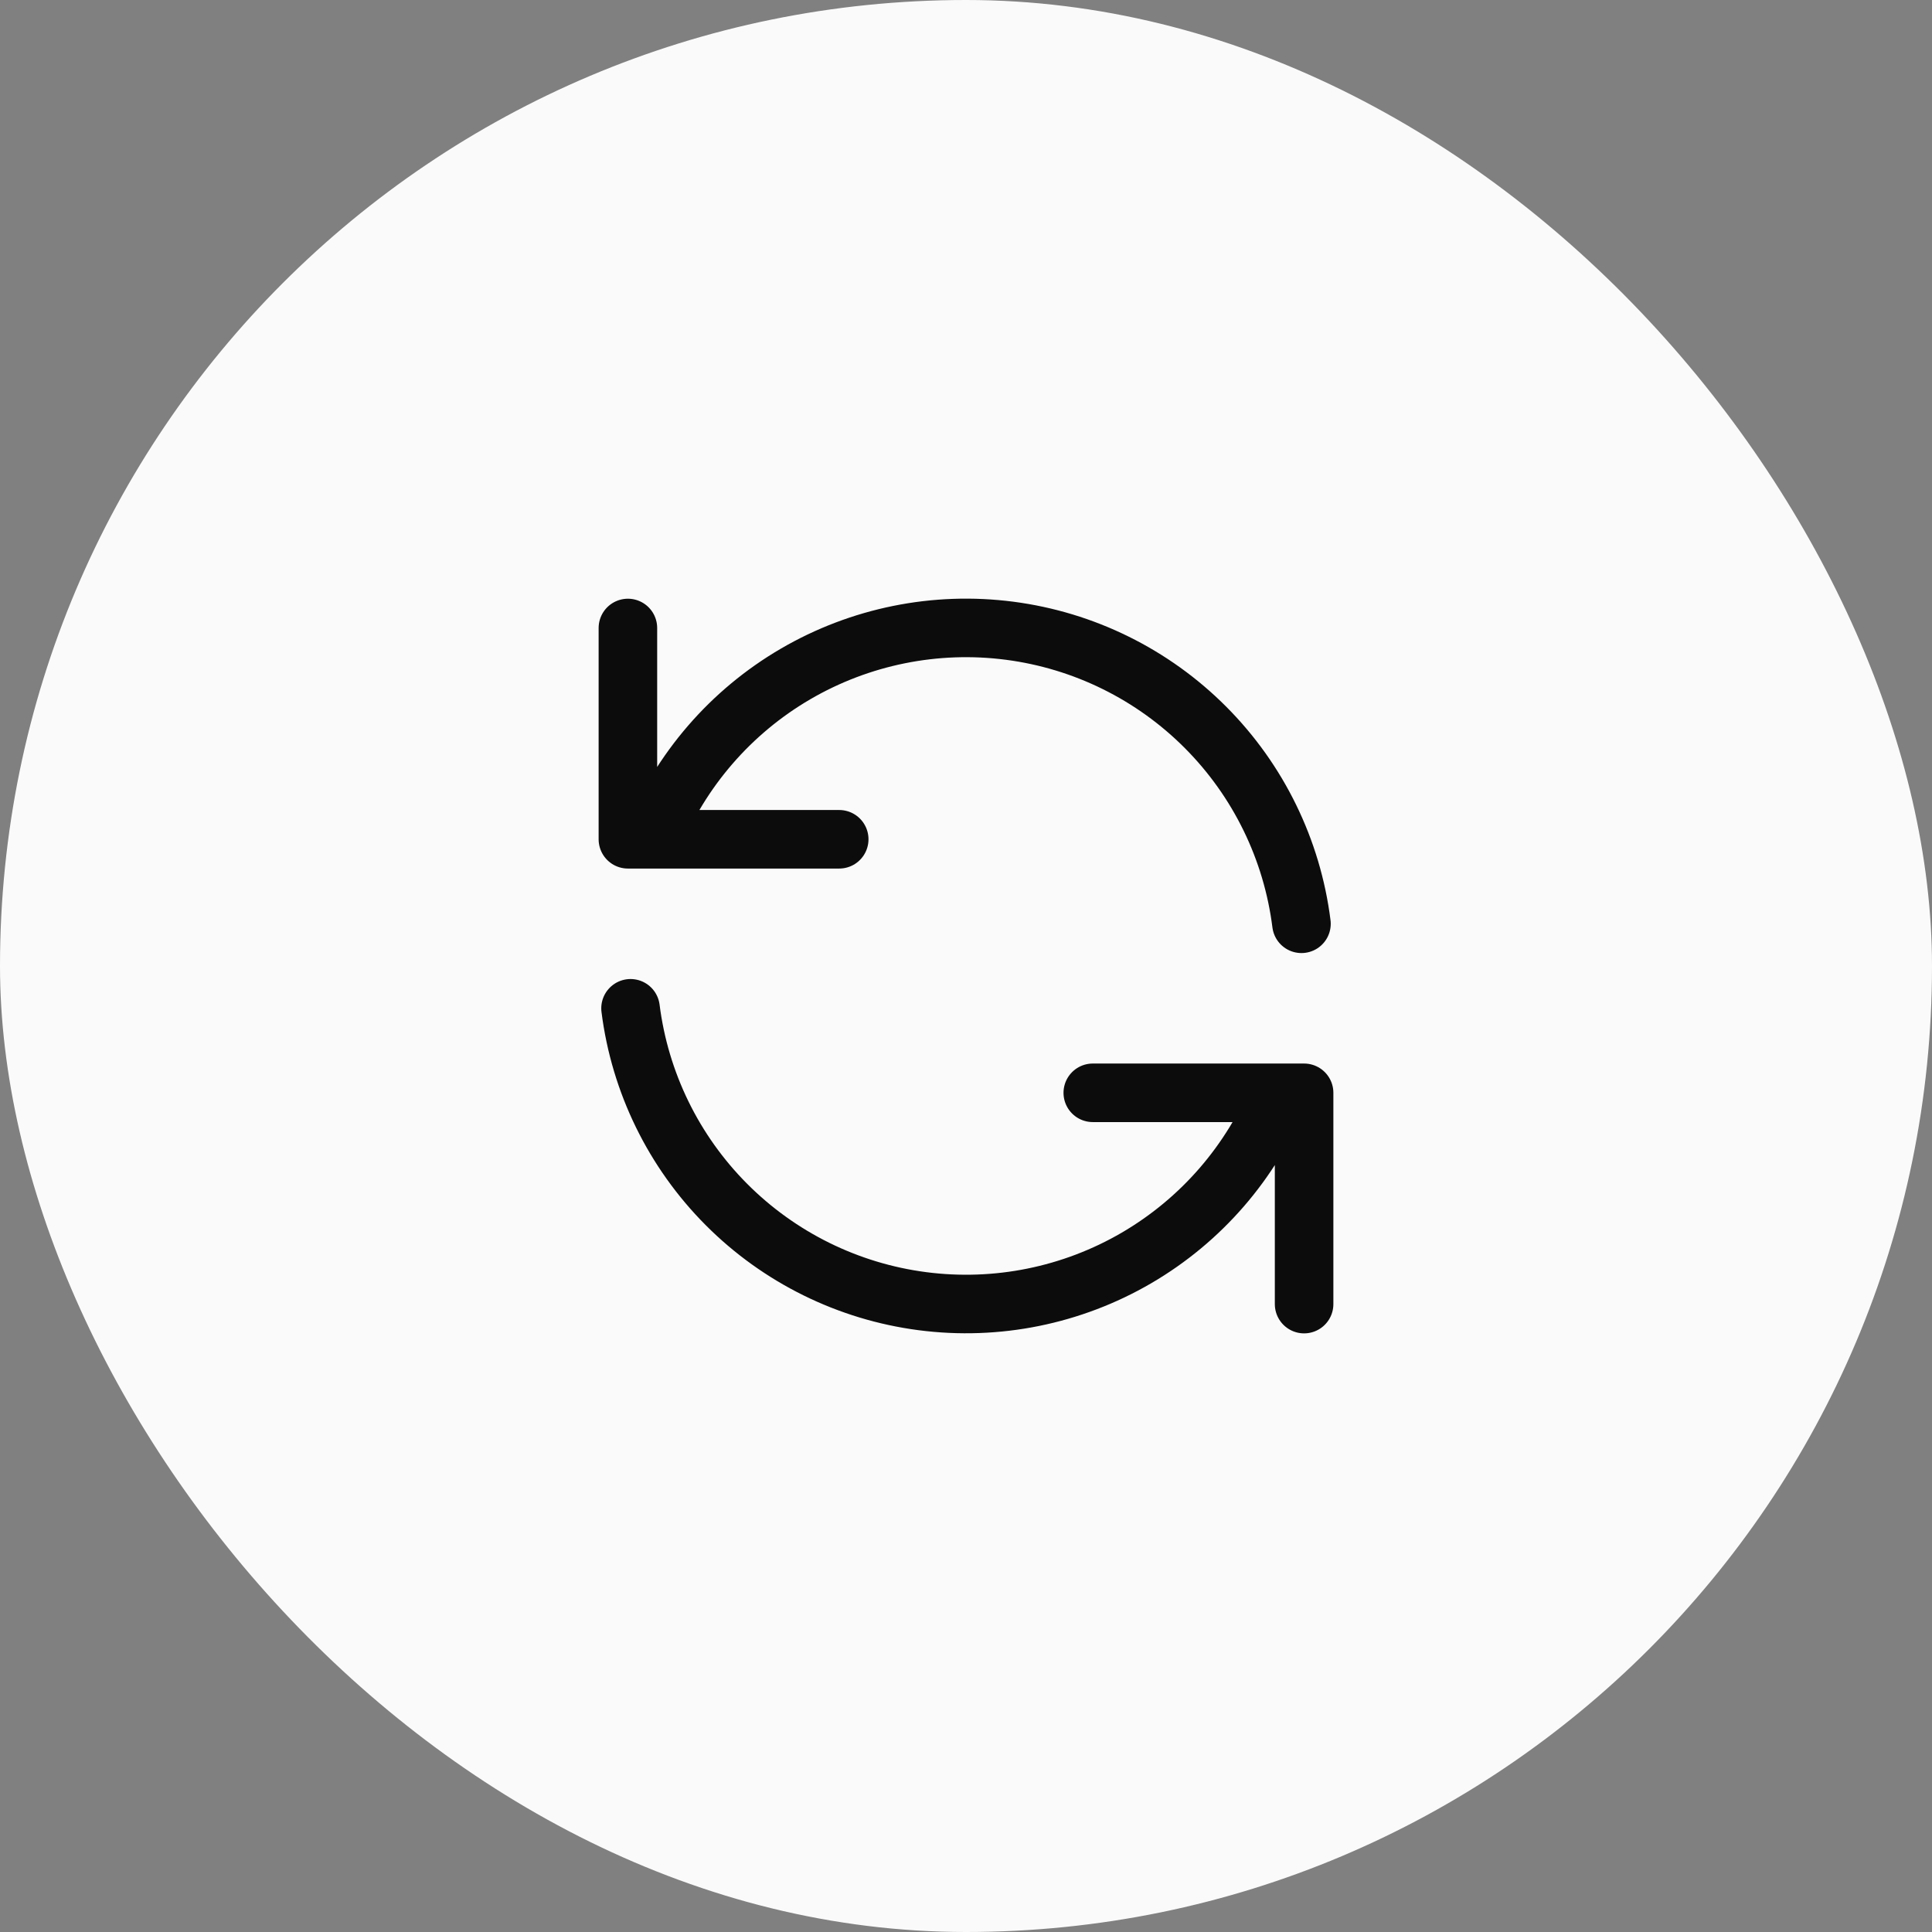
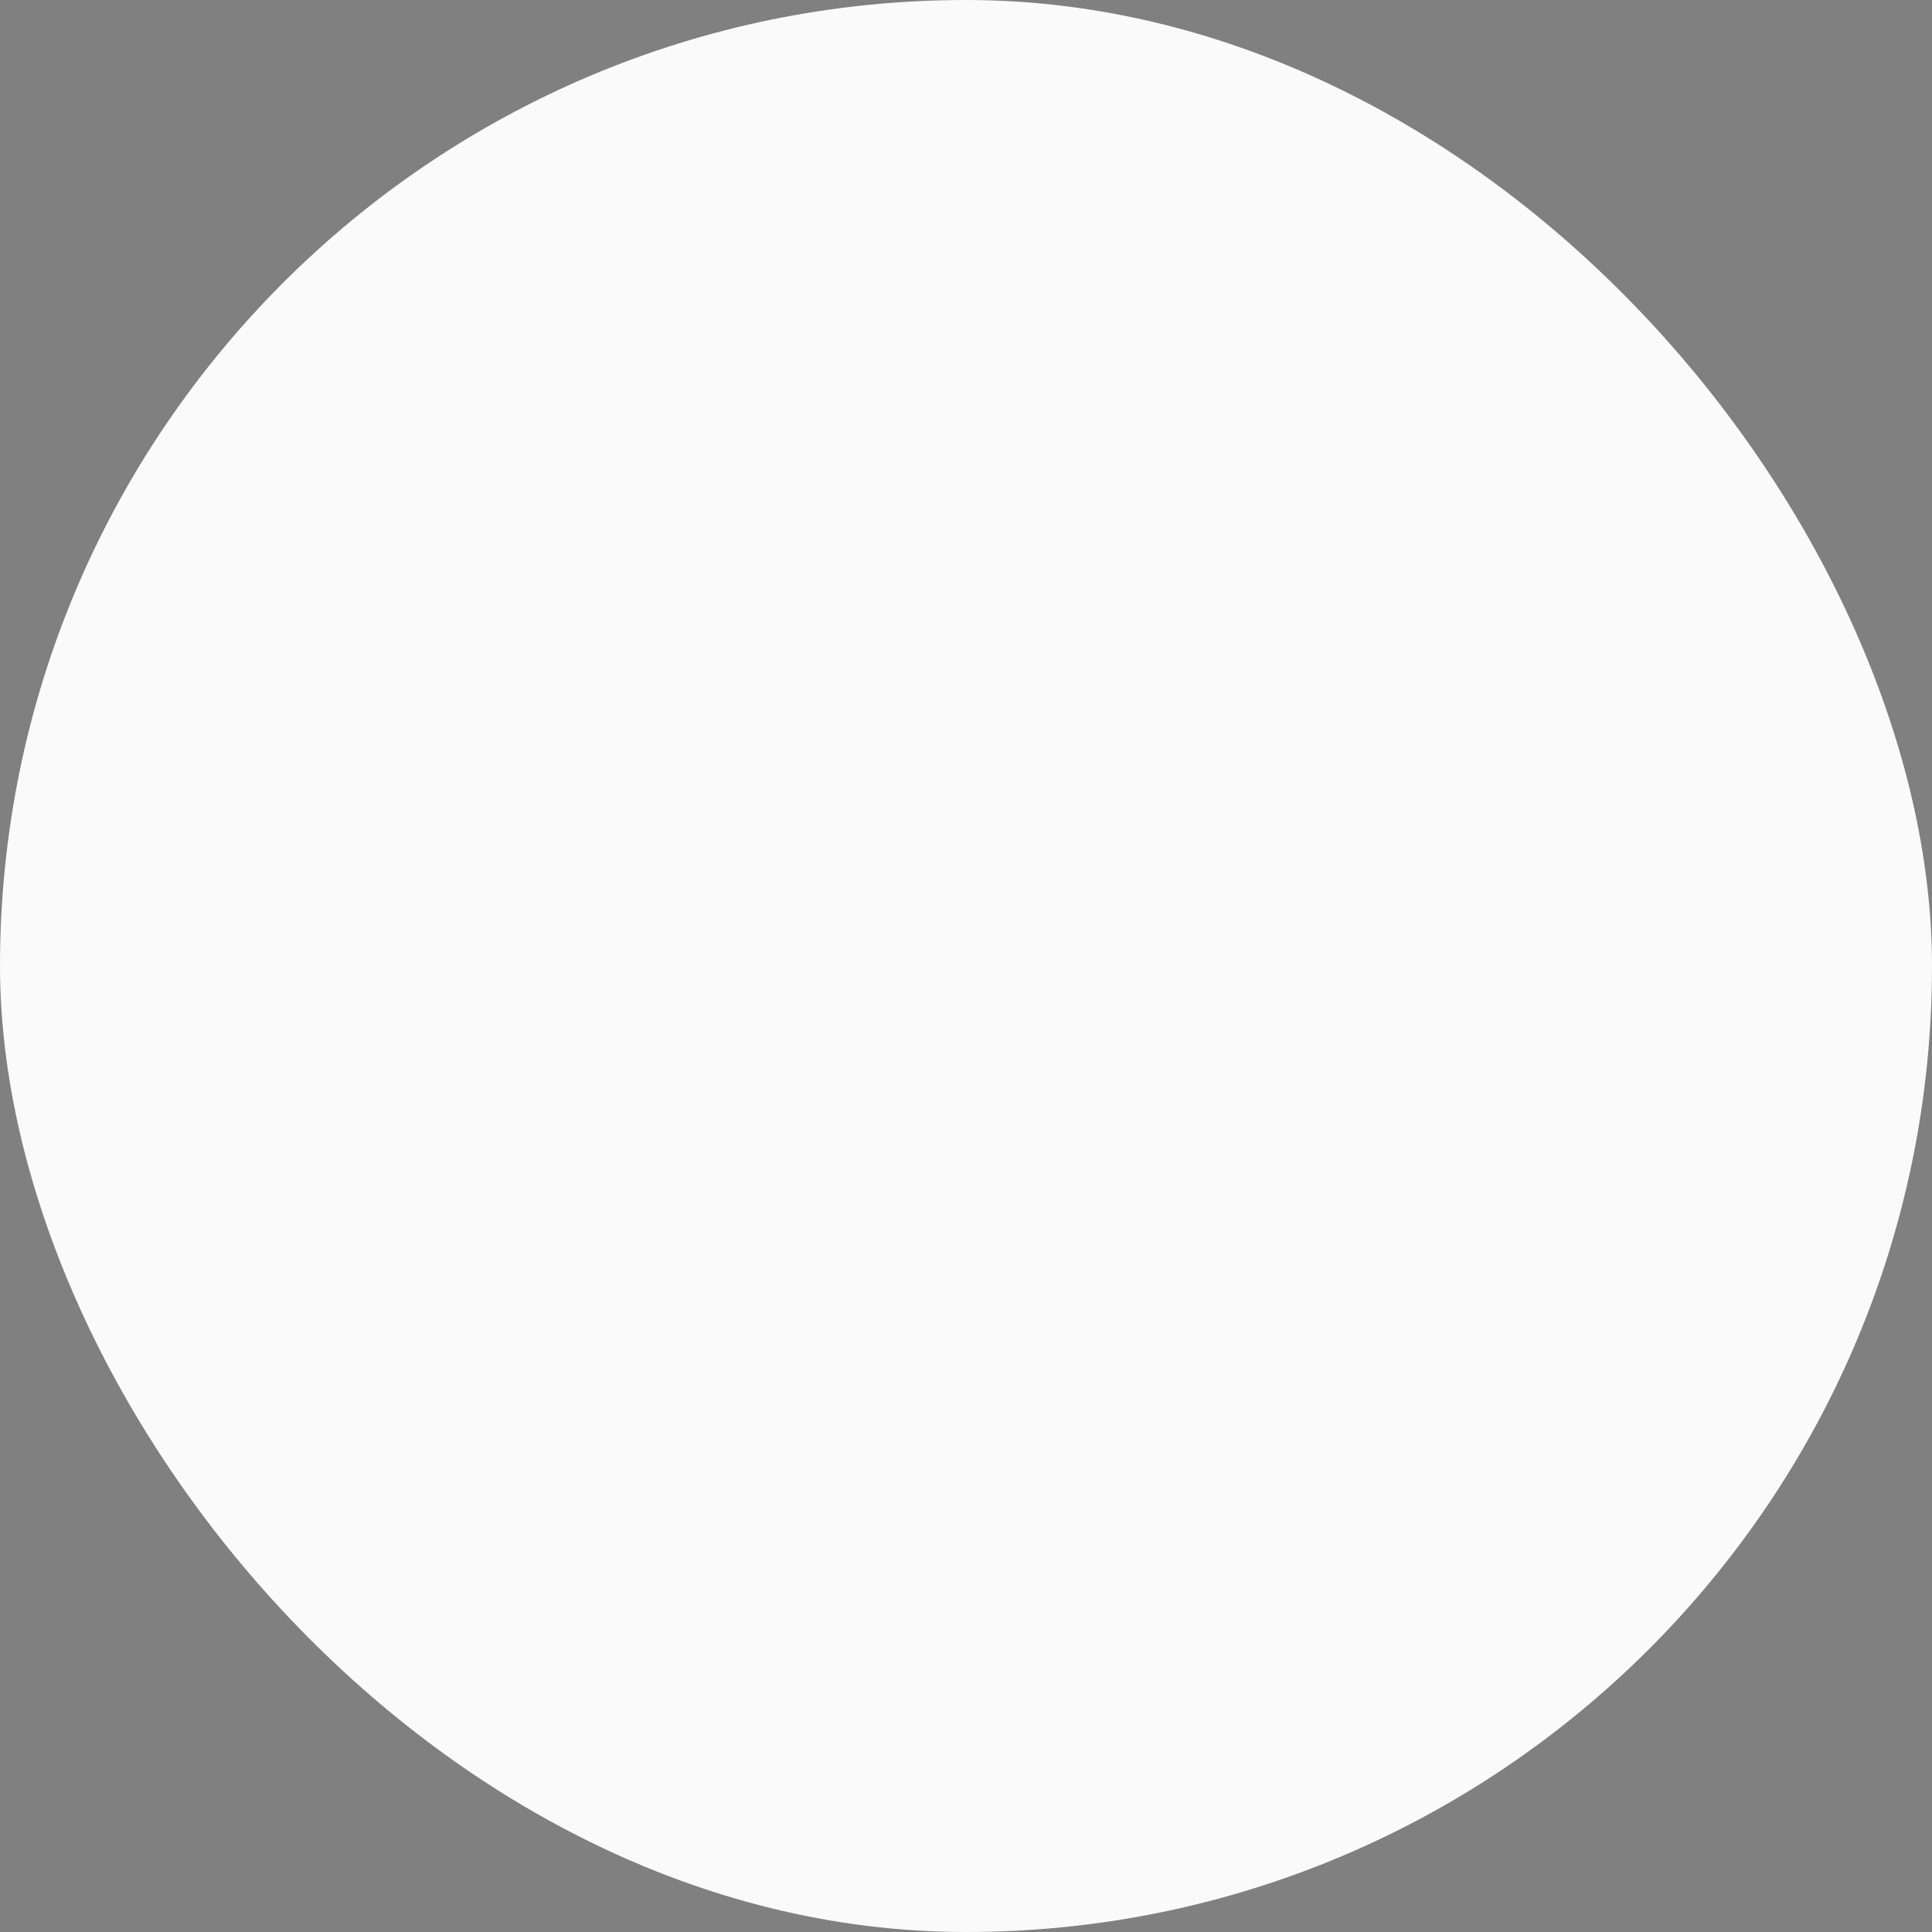
<svg xmlns="http://www.w3.org/2000/svg" width="66" height="66" viewBox="0 0 66 66" fill="none">
  <rect x="0" y="0" width="66" height="66" fill="#808080" stroke="none" />
  <rect width="66" height="66" rx="33" fill="#FAFAFA" />
-   <path d="M21.45 21.453V28.671H22.29M22.29 28.671C23.249 26.3 24.966 24.315 27.174 23.026C29.383 21.737 31.956 21.217 34.491 21.547C37.027 21.877 39.381 23.039 41.185 24.851C42.989 26.662 44.141 29.021 44.46 31.558M22.29 28.671H28.669M44.55 44.55V37.332H43.711M43.711 37.332C42.751 39.701 41.033 41.685 38.825 42.973C36.617 44.261 34.045 44.78 31.51 44.45C28.975 44.12 26.622 42.959 24.817 41.148C23.013 39.338 21.86 36.98 21.54 34.445M43.711 37.332H37.331" stroke="#0C0C0C" stroke-width="2" stroke-linecap="round" stroke-linejoin="round" />
</svg>